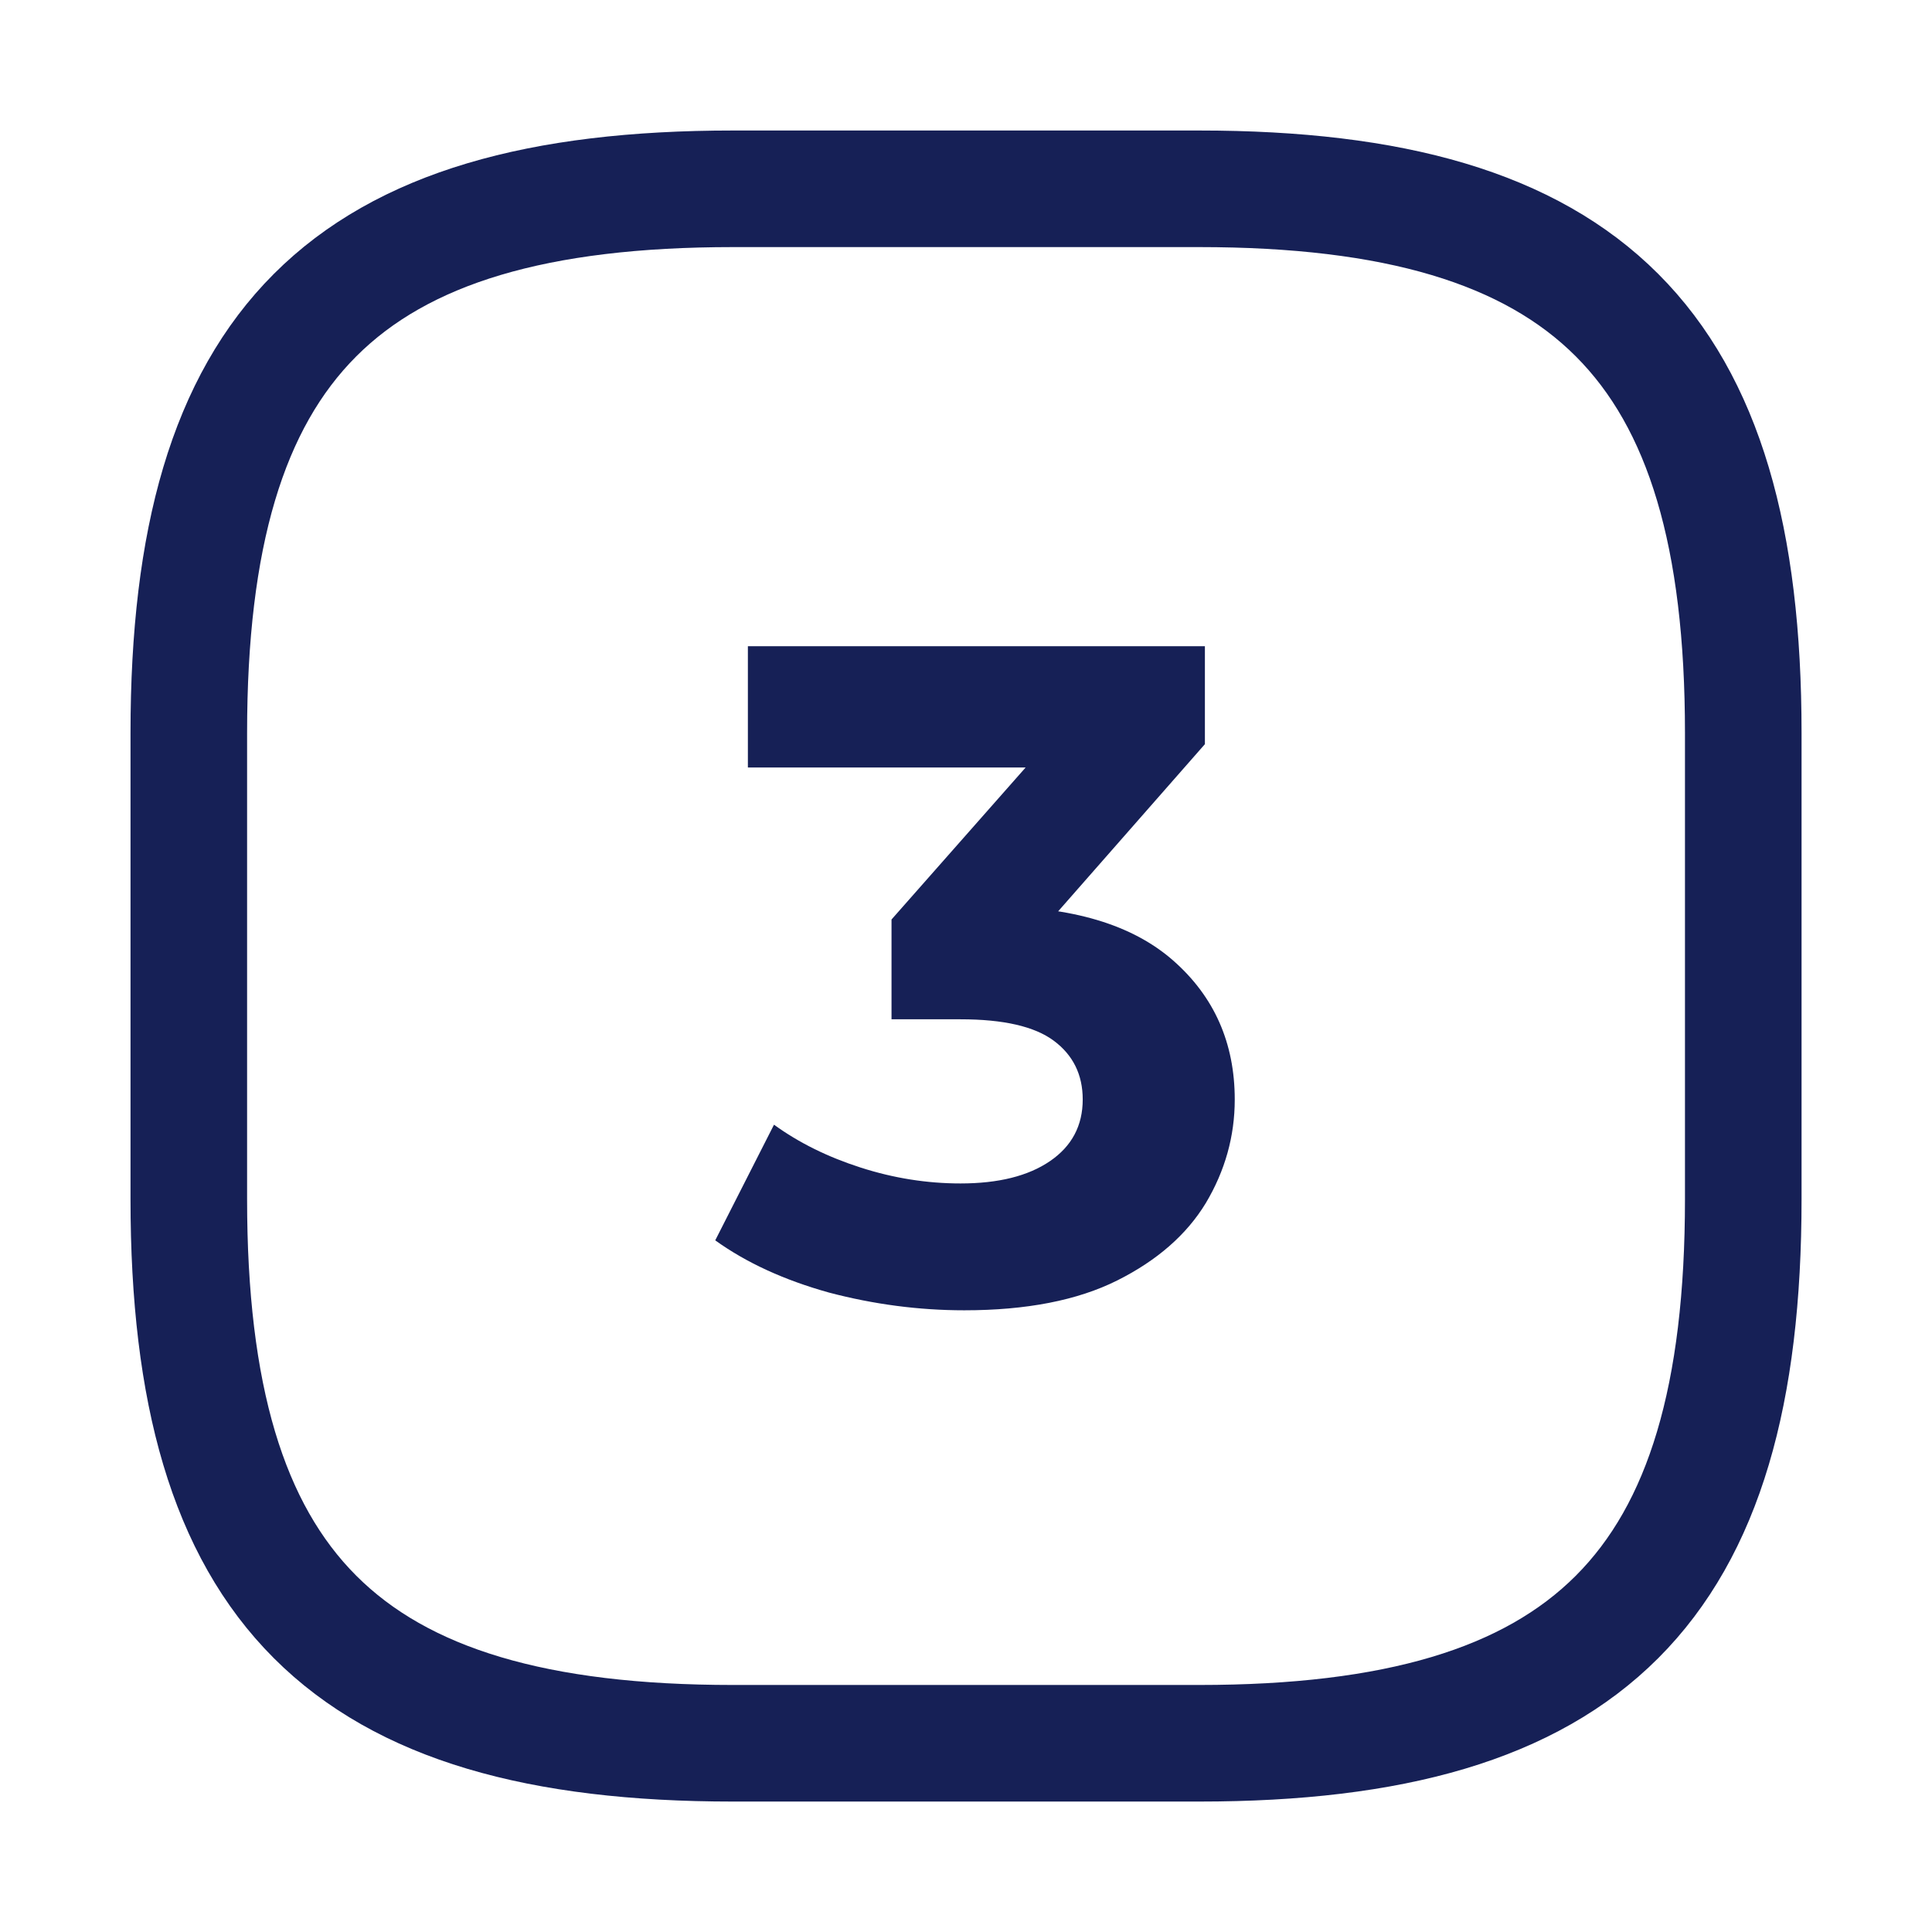
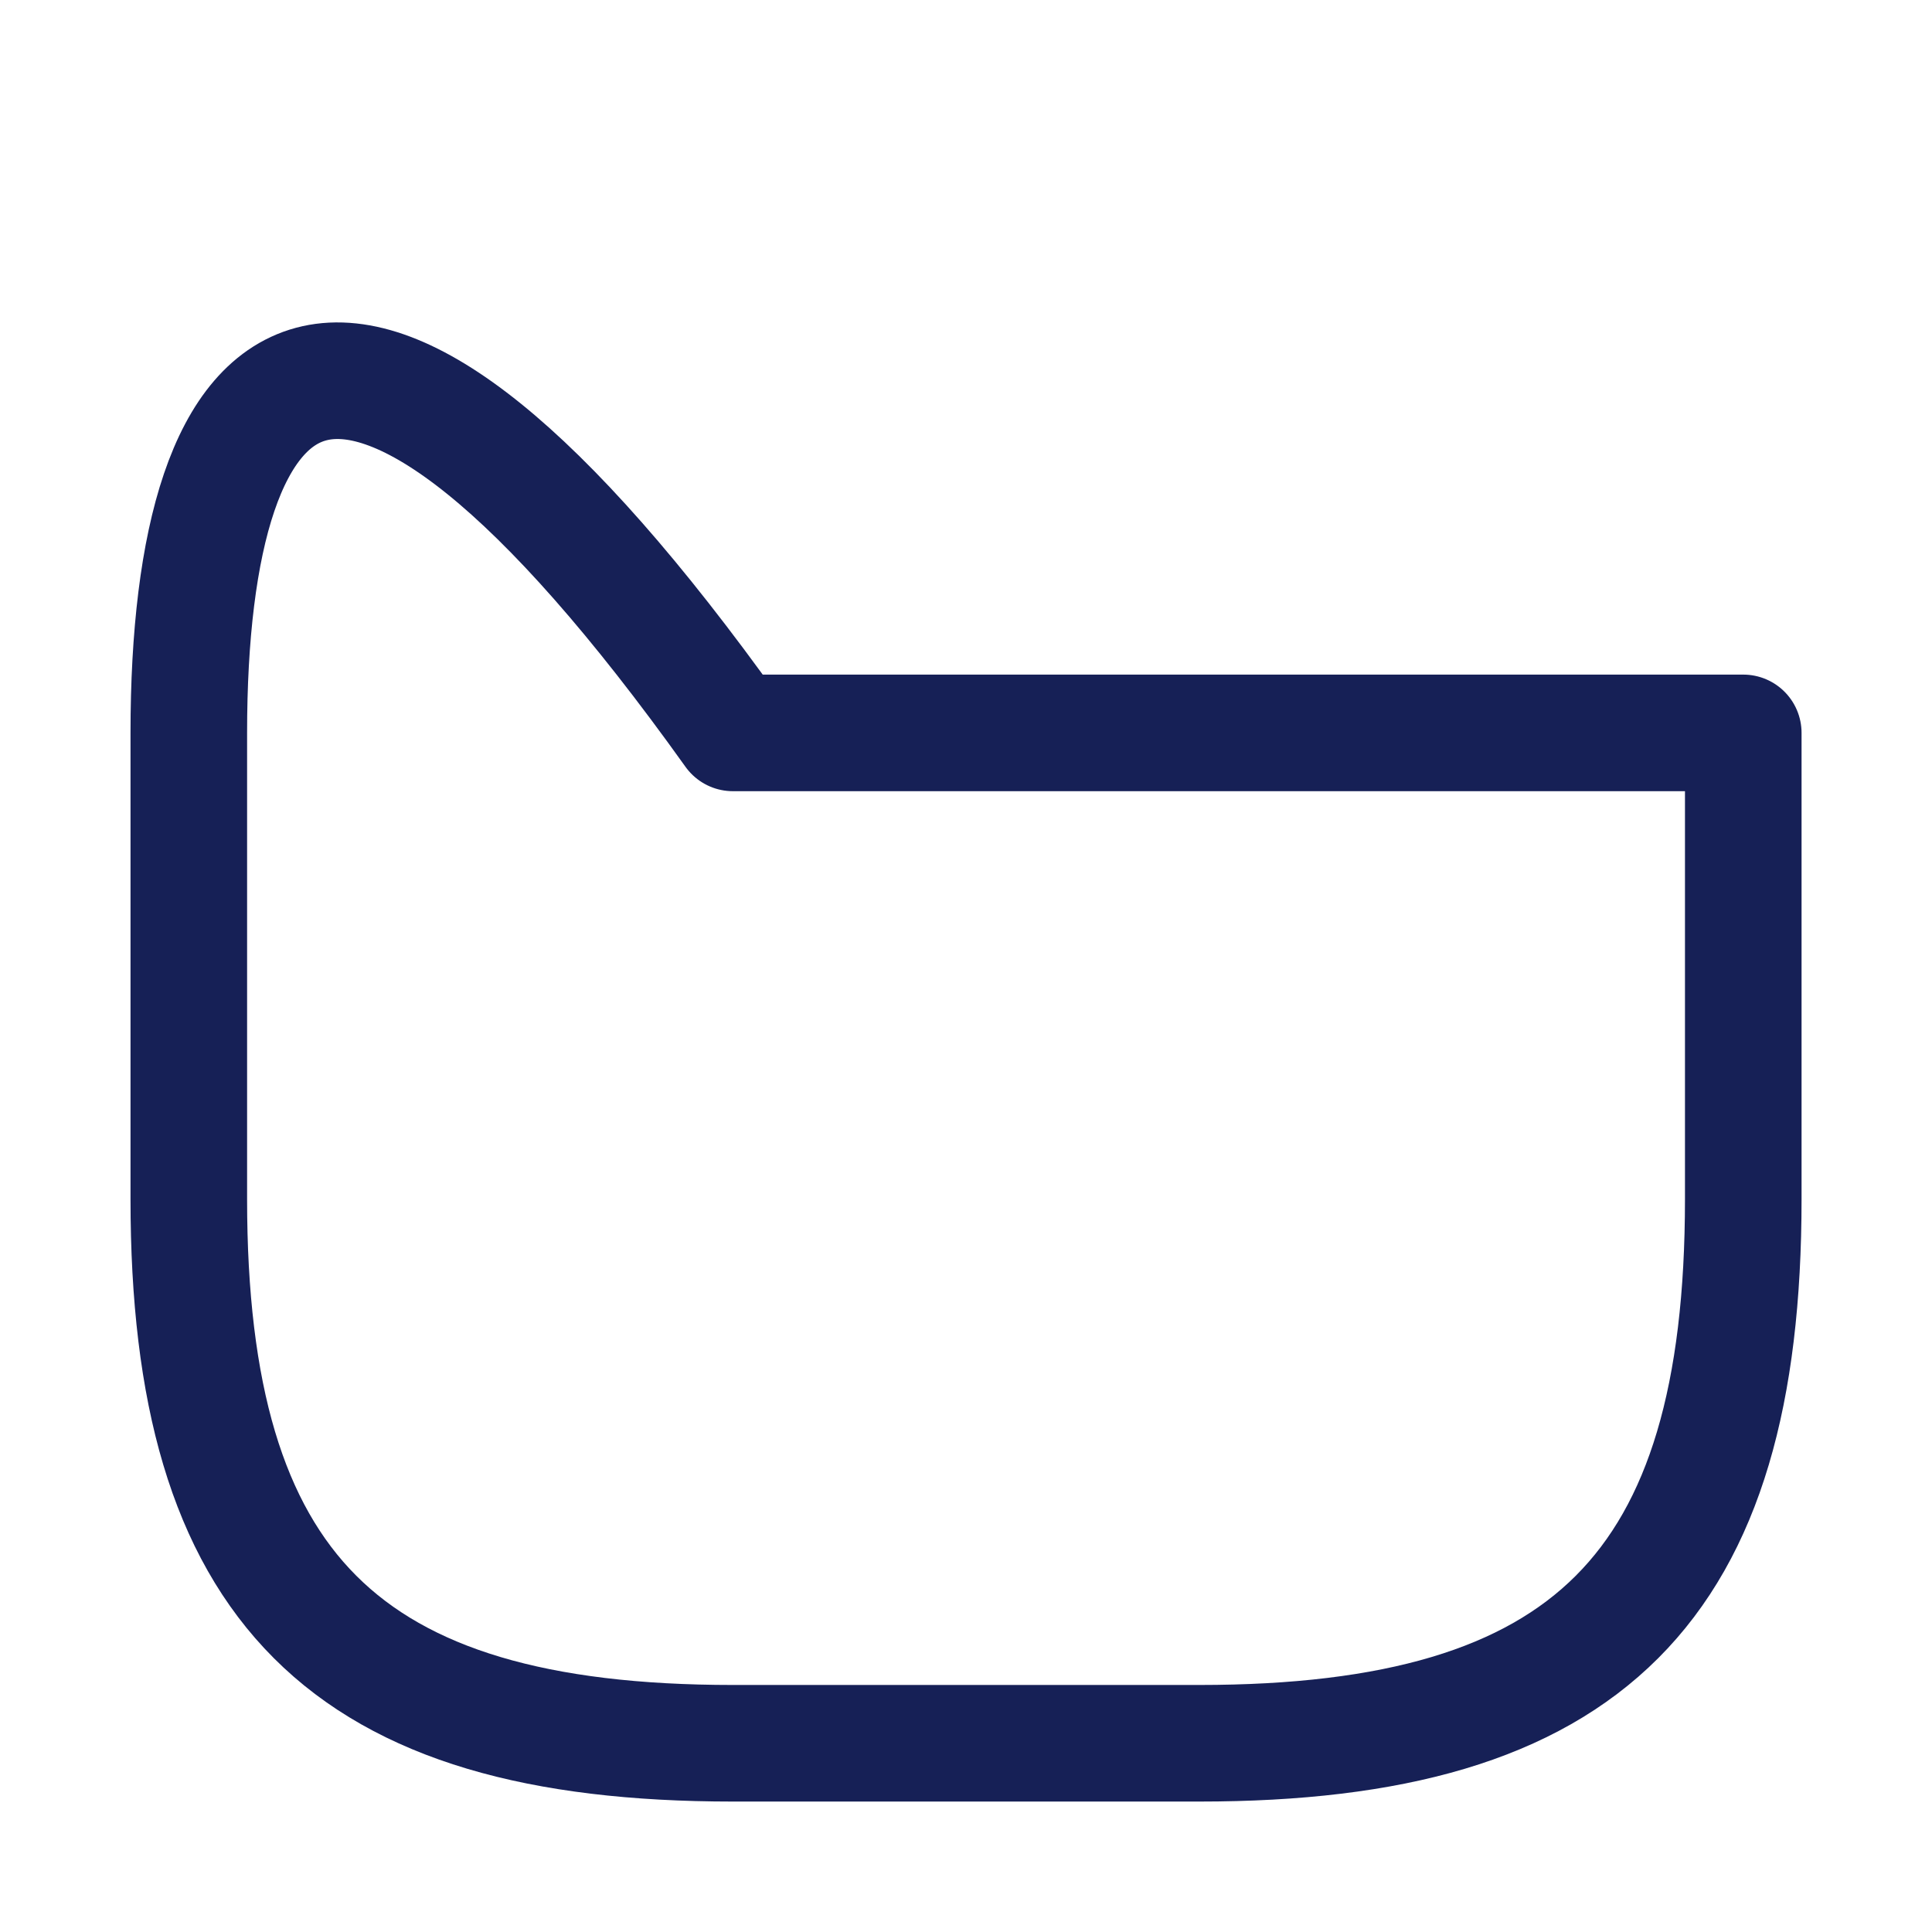
<svg xmlns="http://www.w3.org/2000/svg" width="29" height="29" viewBox="0 0 29 29" fill="none">
-   <path d="M11.001 26.167H18.001C23.834 26.167 26.167 23.834 26.167 18.001V11.001C26.167 5.167 23.834 2.834 18.001 2.834H11.001C5.167 2.834 2.834 5.167 2.834 11.001V18.001C2.834 23.834 5.167 26.167 11.001 26.167Z" stroke="#162056" stroke-width="1.75" stroke-linecap="round" stroke-linejoin="round" />
-   <path d="M14.474 19.668C13.793 19.668 13.116 19.579 12.444 19.402C11.772 19.215 11.203 18.954 10.736 18.618L11.618 16.882C11.991 17.153 12.425 17.367 12.92 17.526C13.415 17.685 13.914 17.764 14.418 17.764C14.987 17.764 15.435 17.652 15.762 17.428C16.089 17.204 16.252 16.896 16.252 16.504C16.252 16.131 16.107 15.837 15.818 15.622C15.529 15.407 15.062 15.3 14.418 15.3H13.382V13.802L16.112 10.708L16.364 11.52H11.226V9.7H18.086V11.17L15.37 14.264L14.222 13.606H14.88C16.084 13.606 16.994 13.877 17.61 14.418C18.226 14.959 18.534 15.655 18.534 16.504C18.534 17.055 18.389 17.573 18.1 18.058C17.811 18.534 17.367 18.921 16.77 19.22C16.173 19.519 15.407 19.668 14.474 19.668Z" fill="#162056" />
+   <path d="M11.001 26.167H18.001C23.834 26.167 26.167 23.834 26.167 18.001V11.001H11.001C5.167 2.834 2.834 5.167 2.834 11.001V18.001C2.834 23.834 5.167 26.167 11.001 26.167Z" stroke="#162056" stroke-width="1.75" stroke-linecap="round" stroke-linejoin="round" />
</svg>